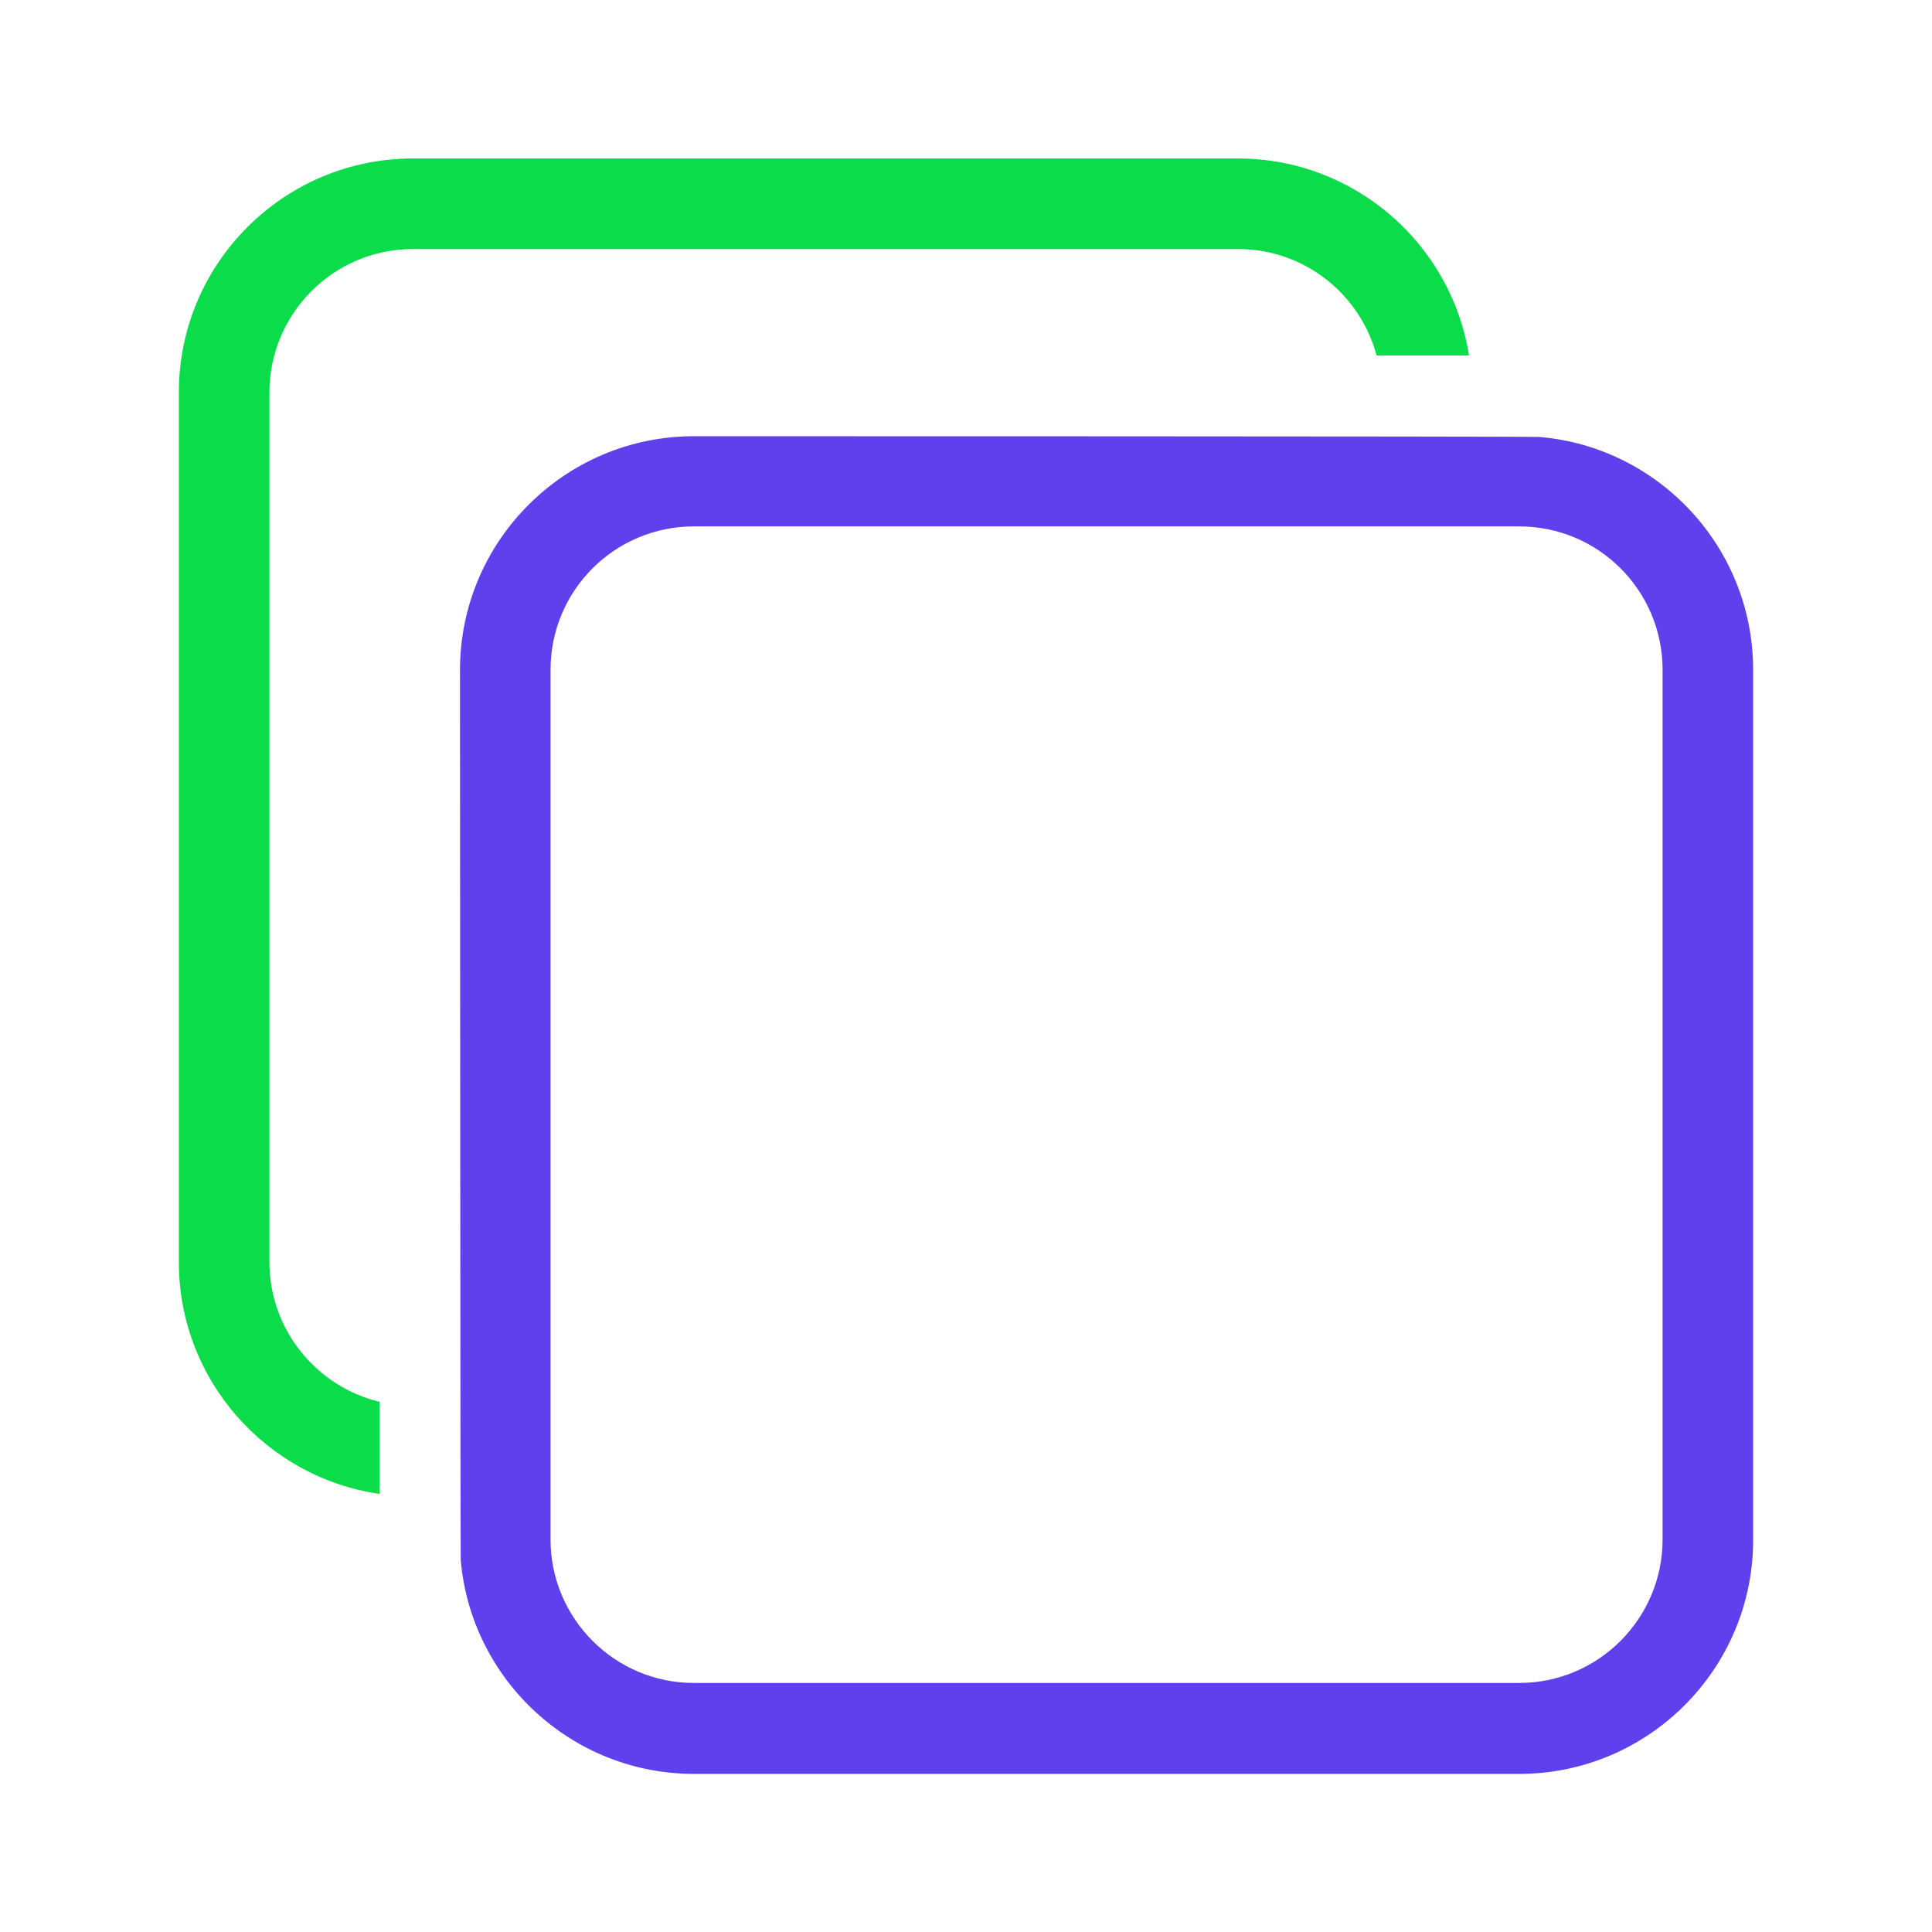
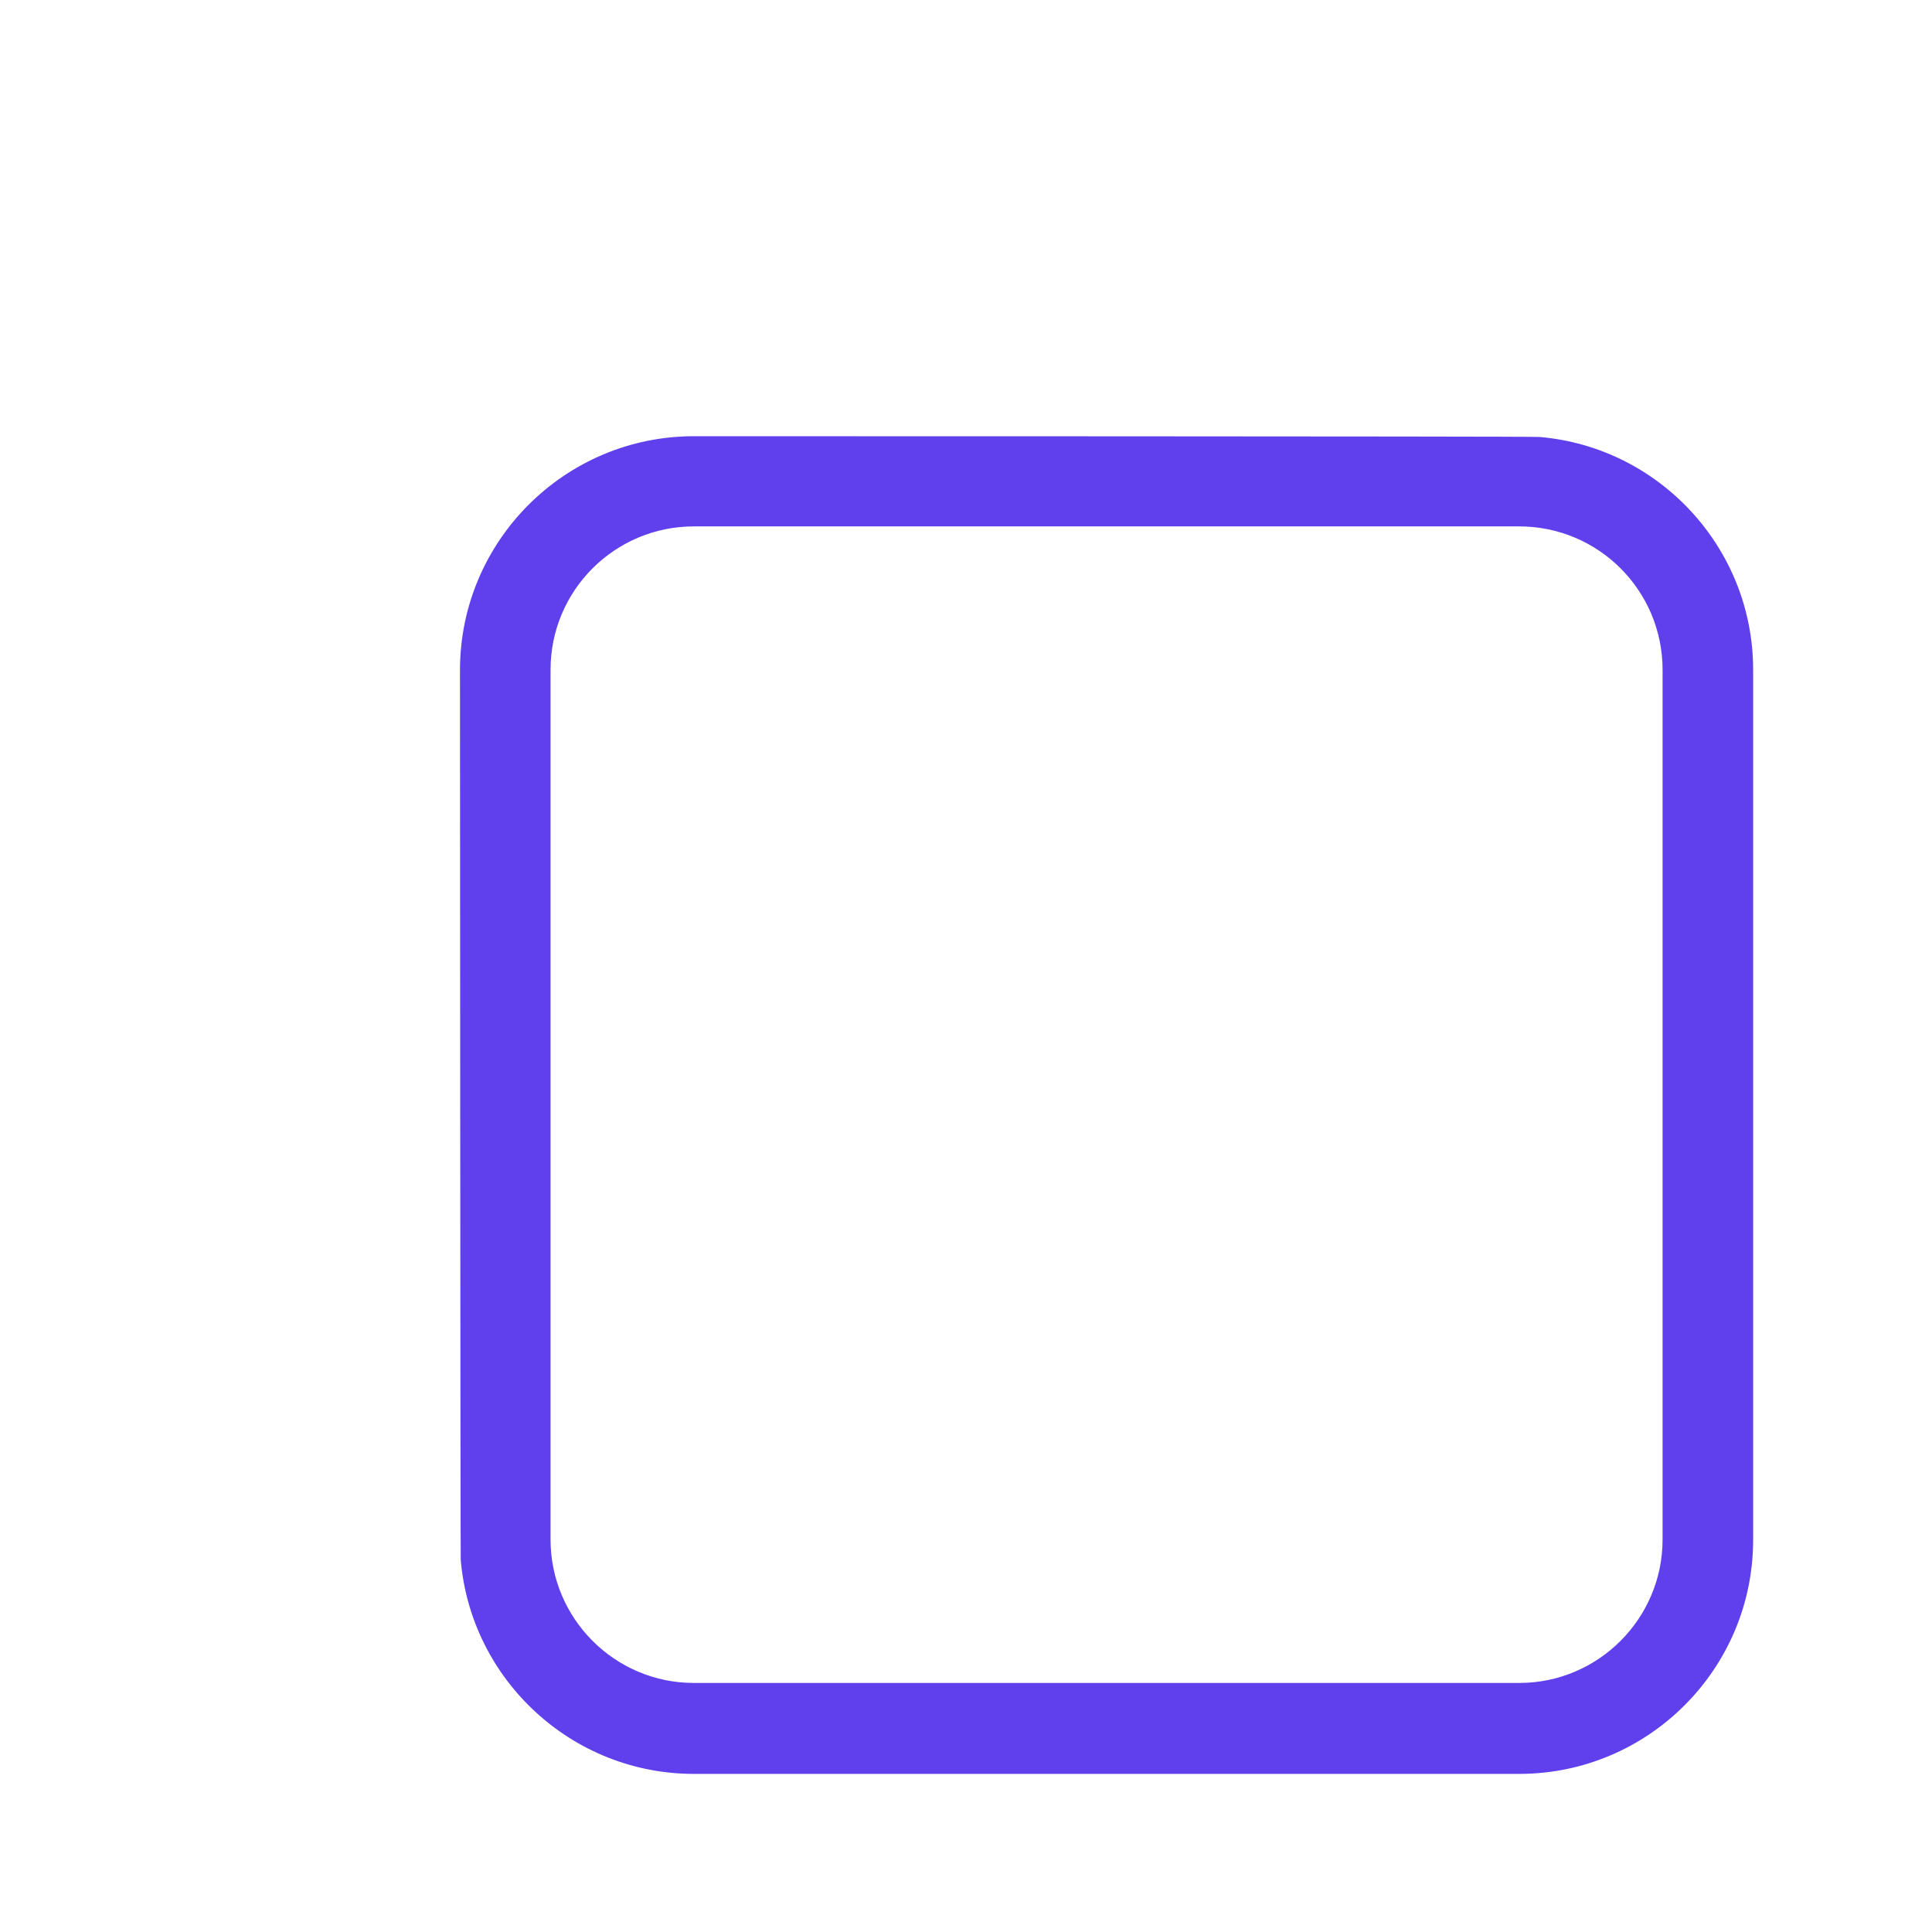
<svg xmlns="http://www.w3.org/2000/svg" width="800px" height="800px" viewBox="0 0 512 512" id="Layer_1" version="1.1" xml:space="preserve">
  <style type="text/css">
	.st0{fill:#6040EC;}
	.st1{fill:#0BDC49;}
</style>
  <g>
-     <path class="st1" d="M109.4,66h218.7c17.6,0,32.4,12,36.7,28.2h24.5C384.6,64.6,358.9,42,328.1,42H109.4c-34.2,0-62,27.8-62,62   v230.5c0,31.2,23.2,57.1,53.2,61.4v-24.4c-16.7-4-29.2-19.1-29.2-37V104C71.4,83.1,88.4,66,109.4,66z" />
    <path class="st0" d="M408,115.8c-1.8-0.2-224.1-0.2-224.1-0.2c-34.2,0-62,27.8-62,62c0,0,0.1,234,0.2,235.8   c2.7,31.7,29.4,56.7,61.8,56.7h218.7c34.2,0,62-27.8,62-62V177.5C464.6,145.2,439.7,118.5,408,115.8z M440.6,408   c0,20.9-17,38-38,38H183.9c-21,0-38-17.1-38-38V177.5c0-21,17-38,38-38h218.7c21,0,38,17,38,38V408z" />
  </g>
</svg>